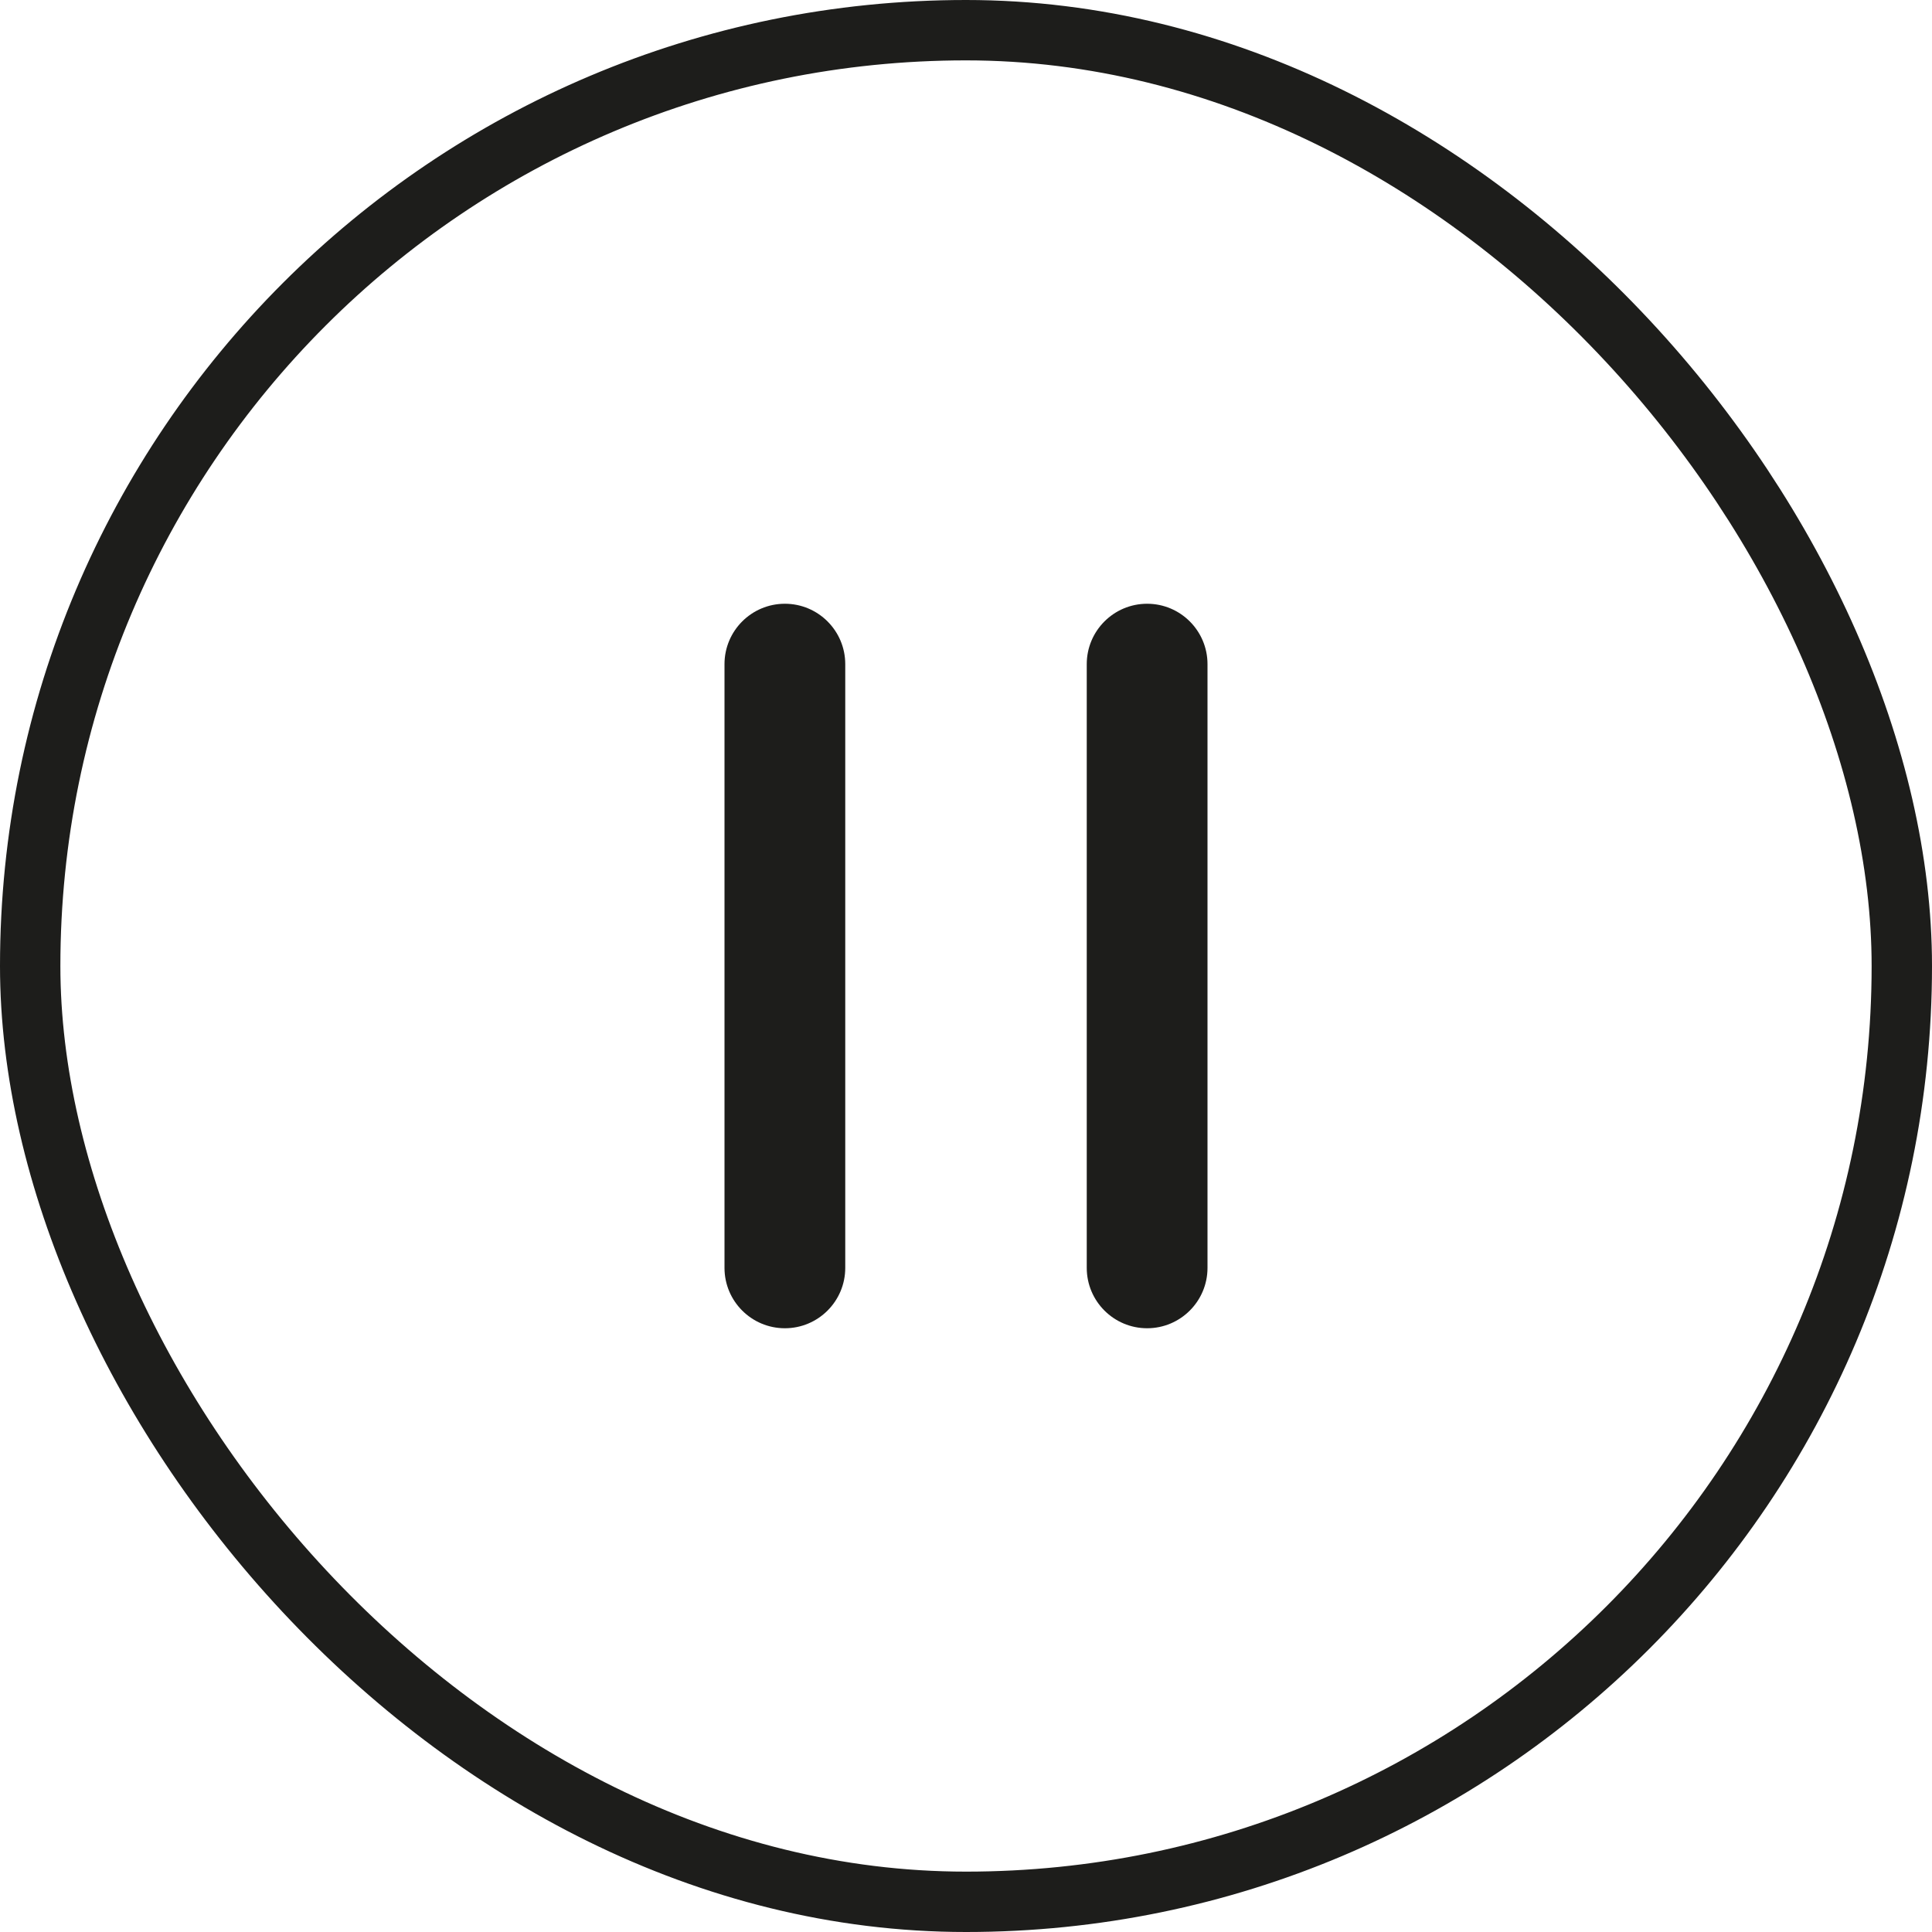
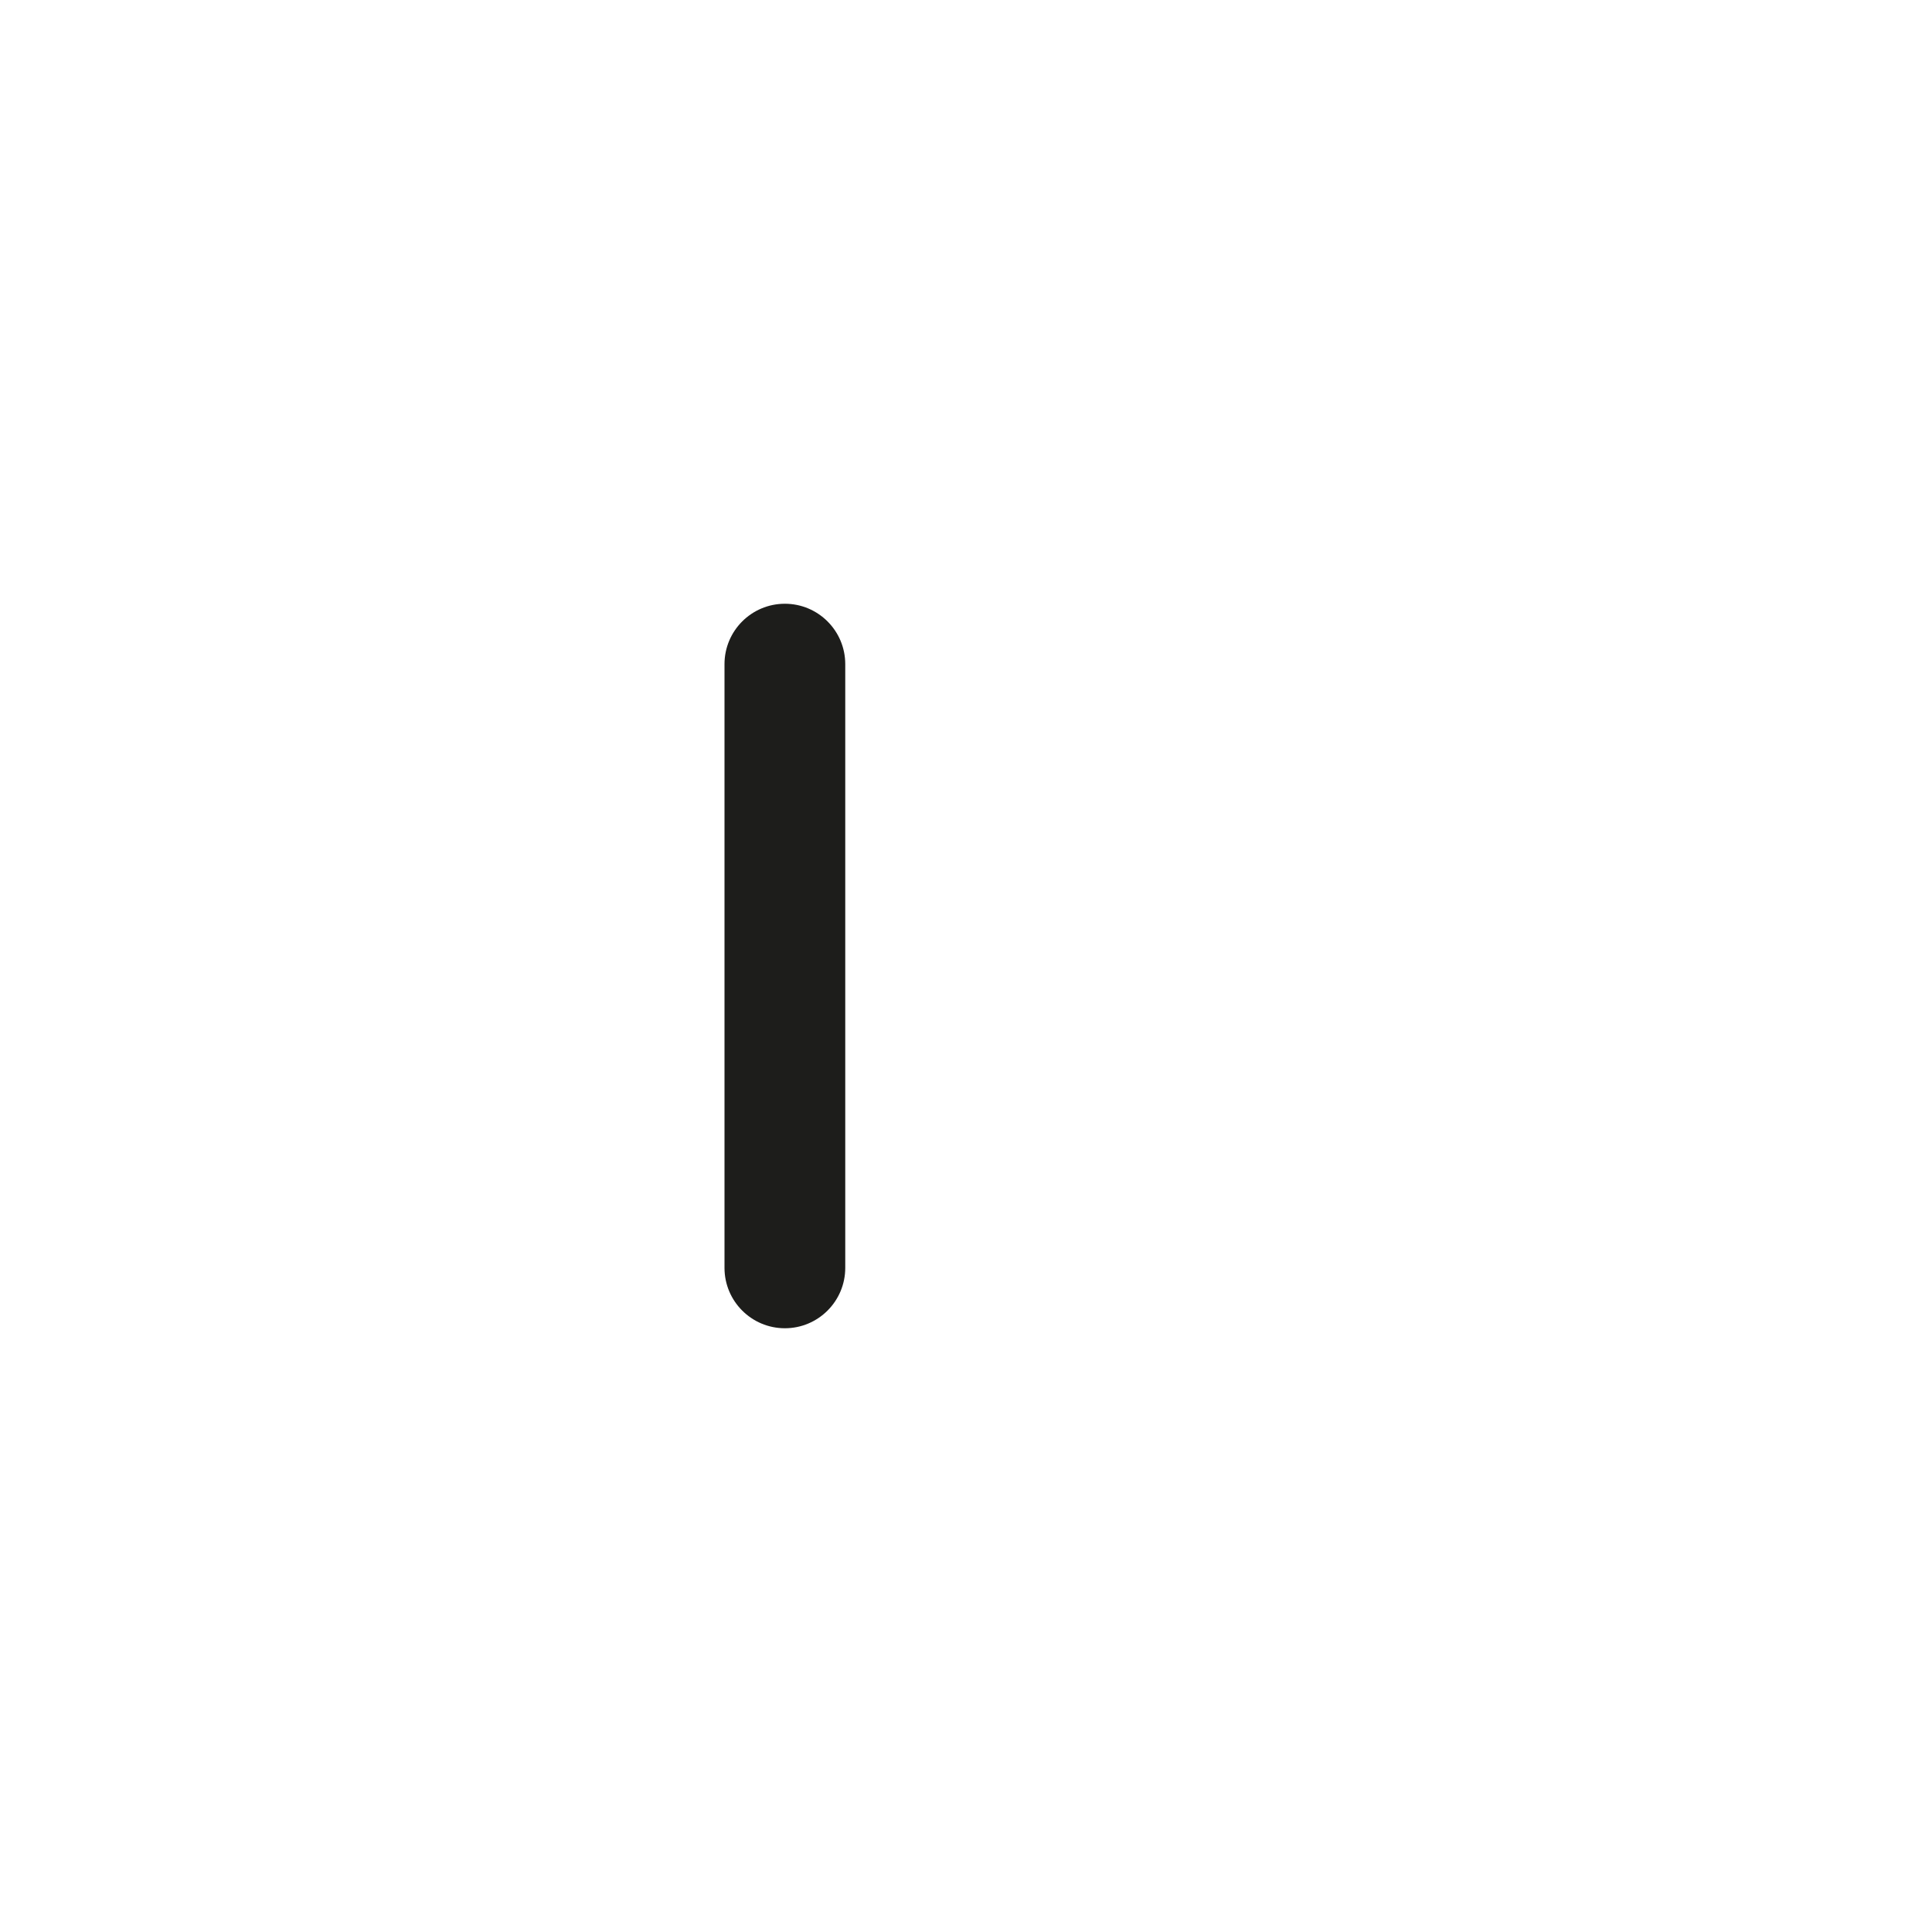
<svg xmlns="http://www.w3.org/2000/svg" width="32" height="32" viewBox="0 0 32 32" fill="none">
-   <path fill-rule="evenodd" clip-rule="evenodd" d="M13 22C12.448 22 12 21.552 12 21L12 11C12 10.448 12.448 10 13 10C13.552 10 14 10.448 14 11L14 21C14 21.552 13.552 22 13 22Z" fill="#1D1D1B" />
-   <path fill-rule="evenodd" clip-rule="evenodd" d="M19 22C18.448 22 18 21.552 18 21L18 11C18 10.448 18.448 10 19 10C19.552 10 20 10.448 20 11L20 21C20 21.552 19.552 22 19 22Z" fill="#1D1D1B" />
-   <rect x="0.5" y="0.5" width="31" height="31" rx="15.5" stroke="#1D1D1B" />
+   <path fill-rule="evenodd" clip-rule="evenodd" d="M13 22C12.448 22 12 21.552 12 21L12 11C12 10.448 12.448 10 13 10C13.552 10 14 10.448 14 11L14 21C14 21.552 13.552 22 13 22" fill="#1D1D1B" />
</svg>